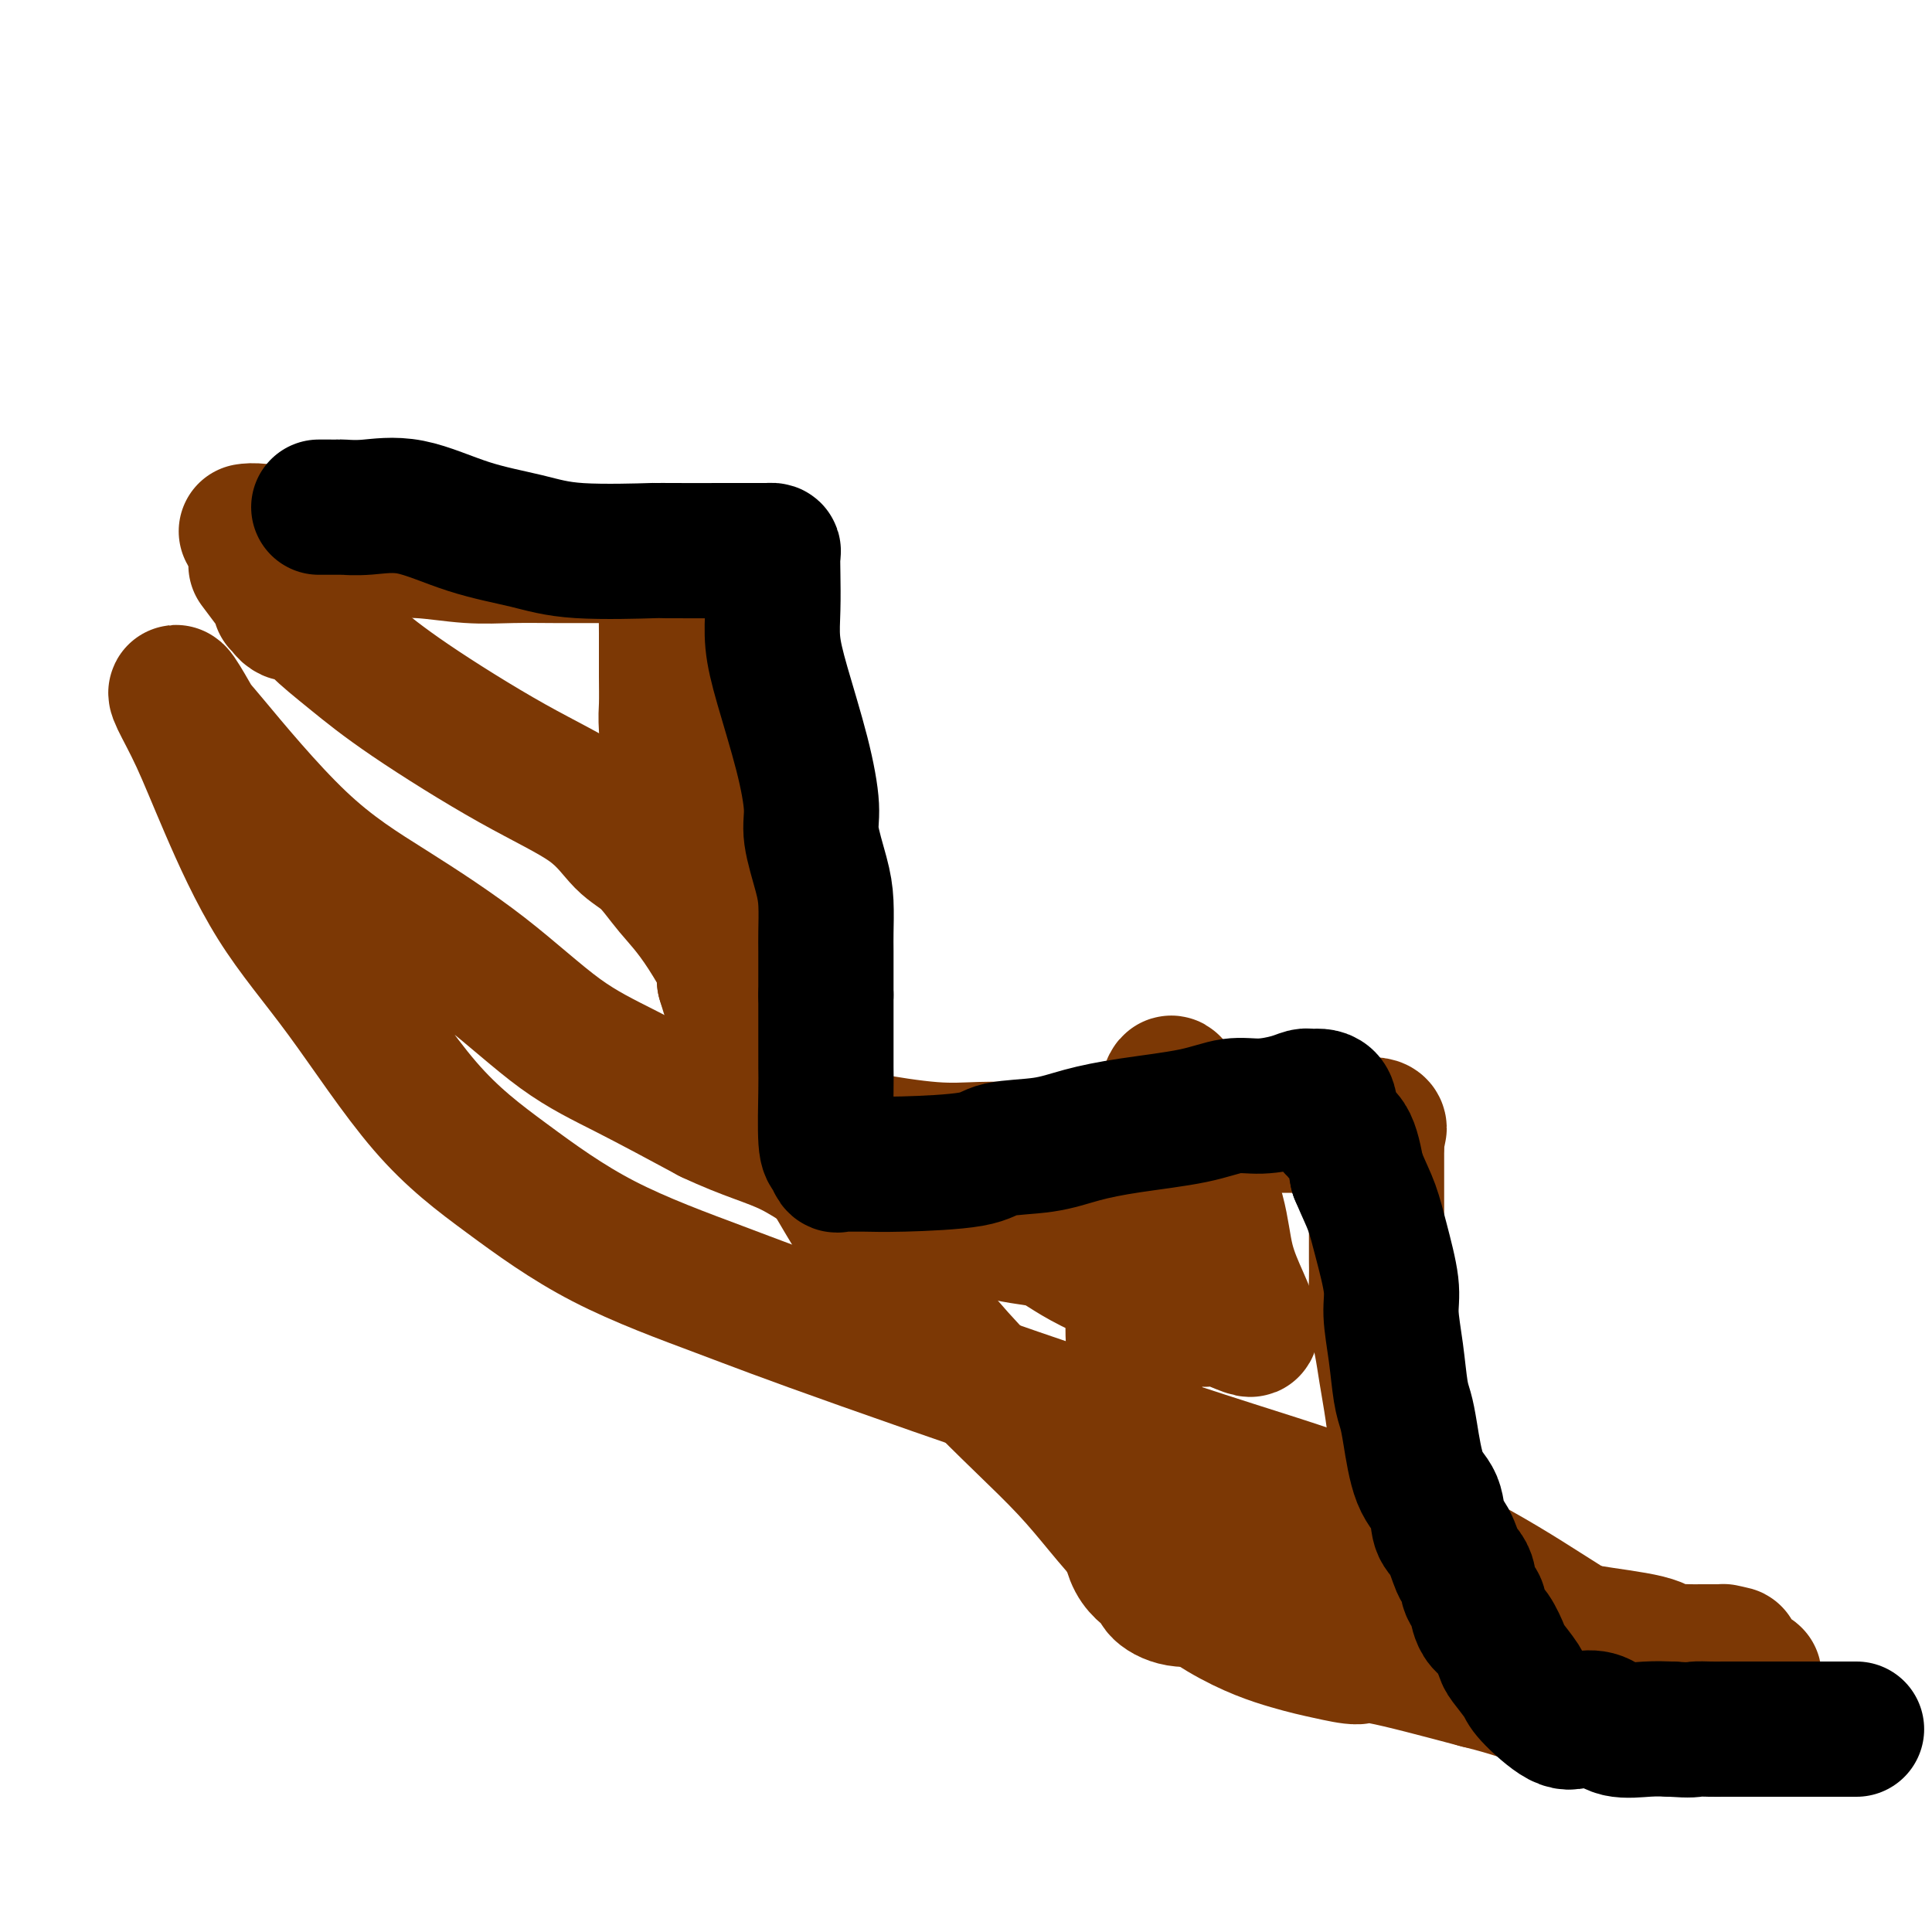
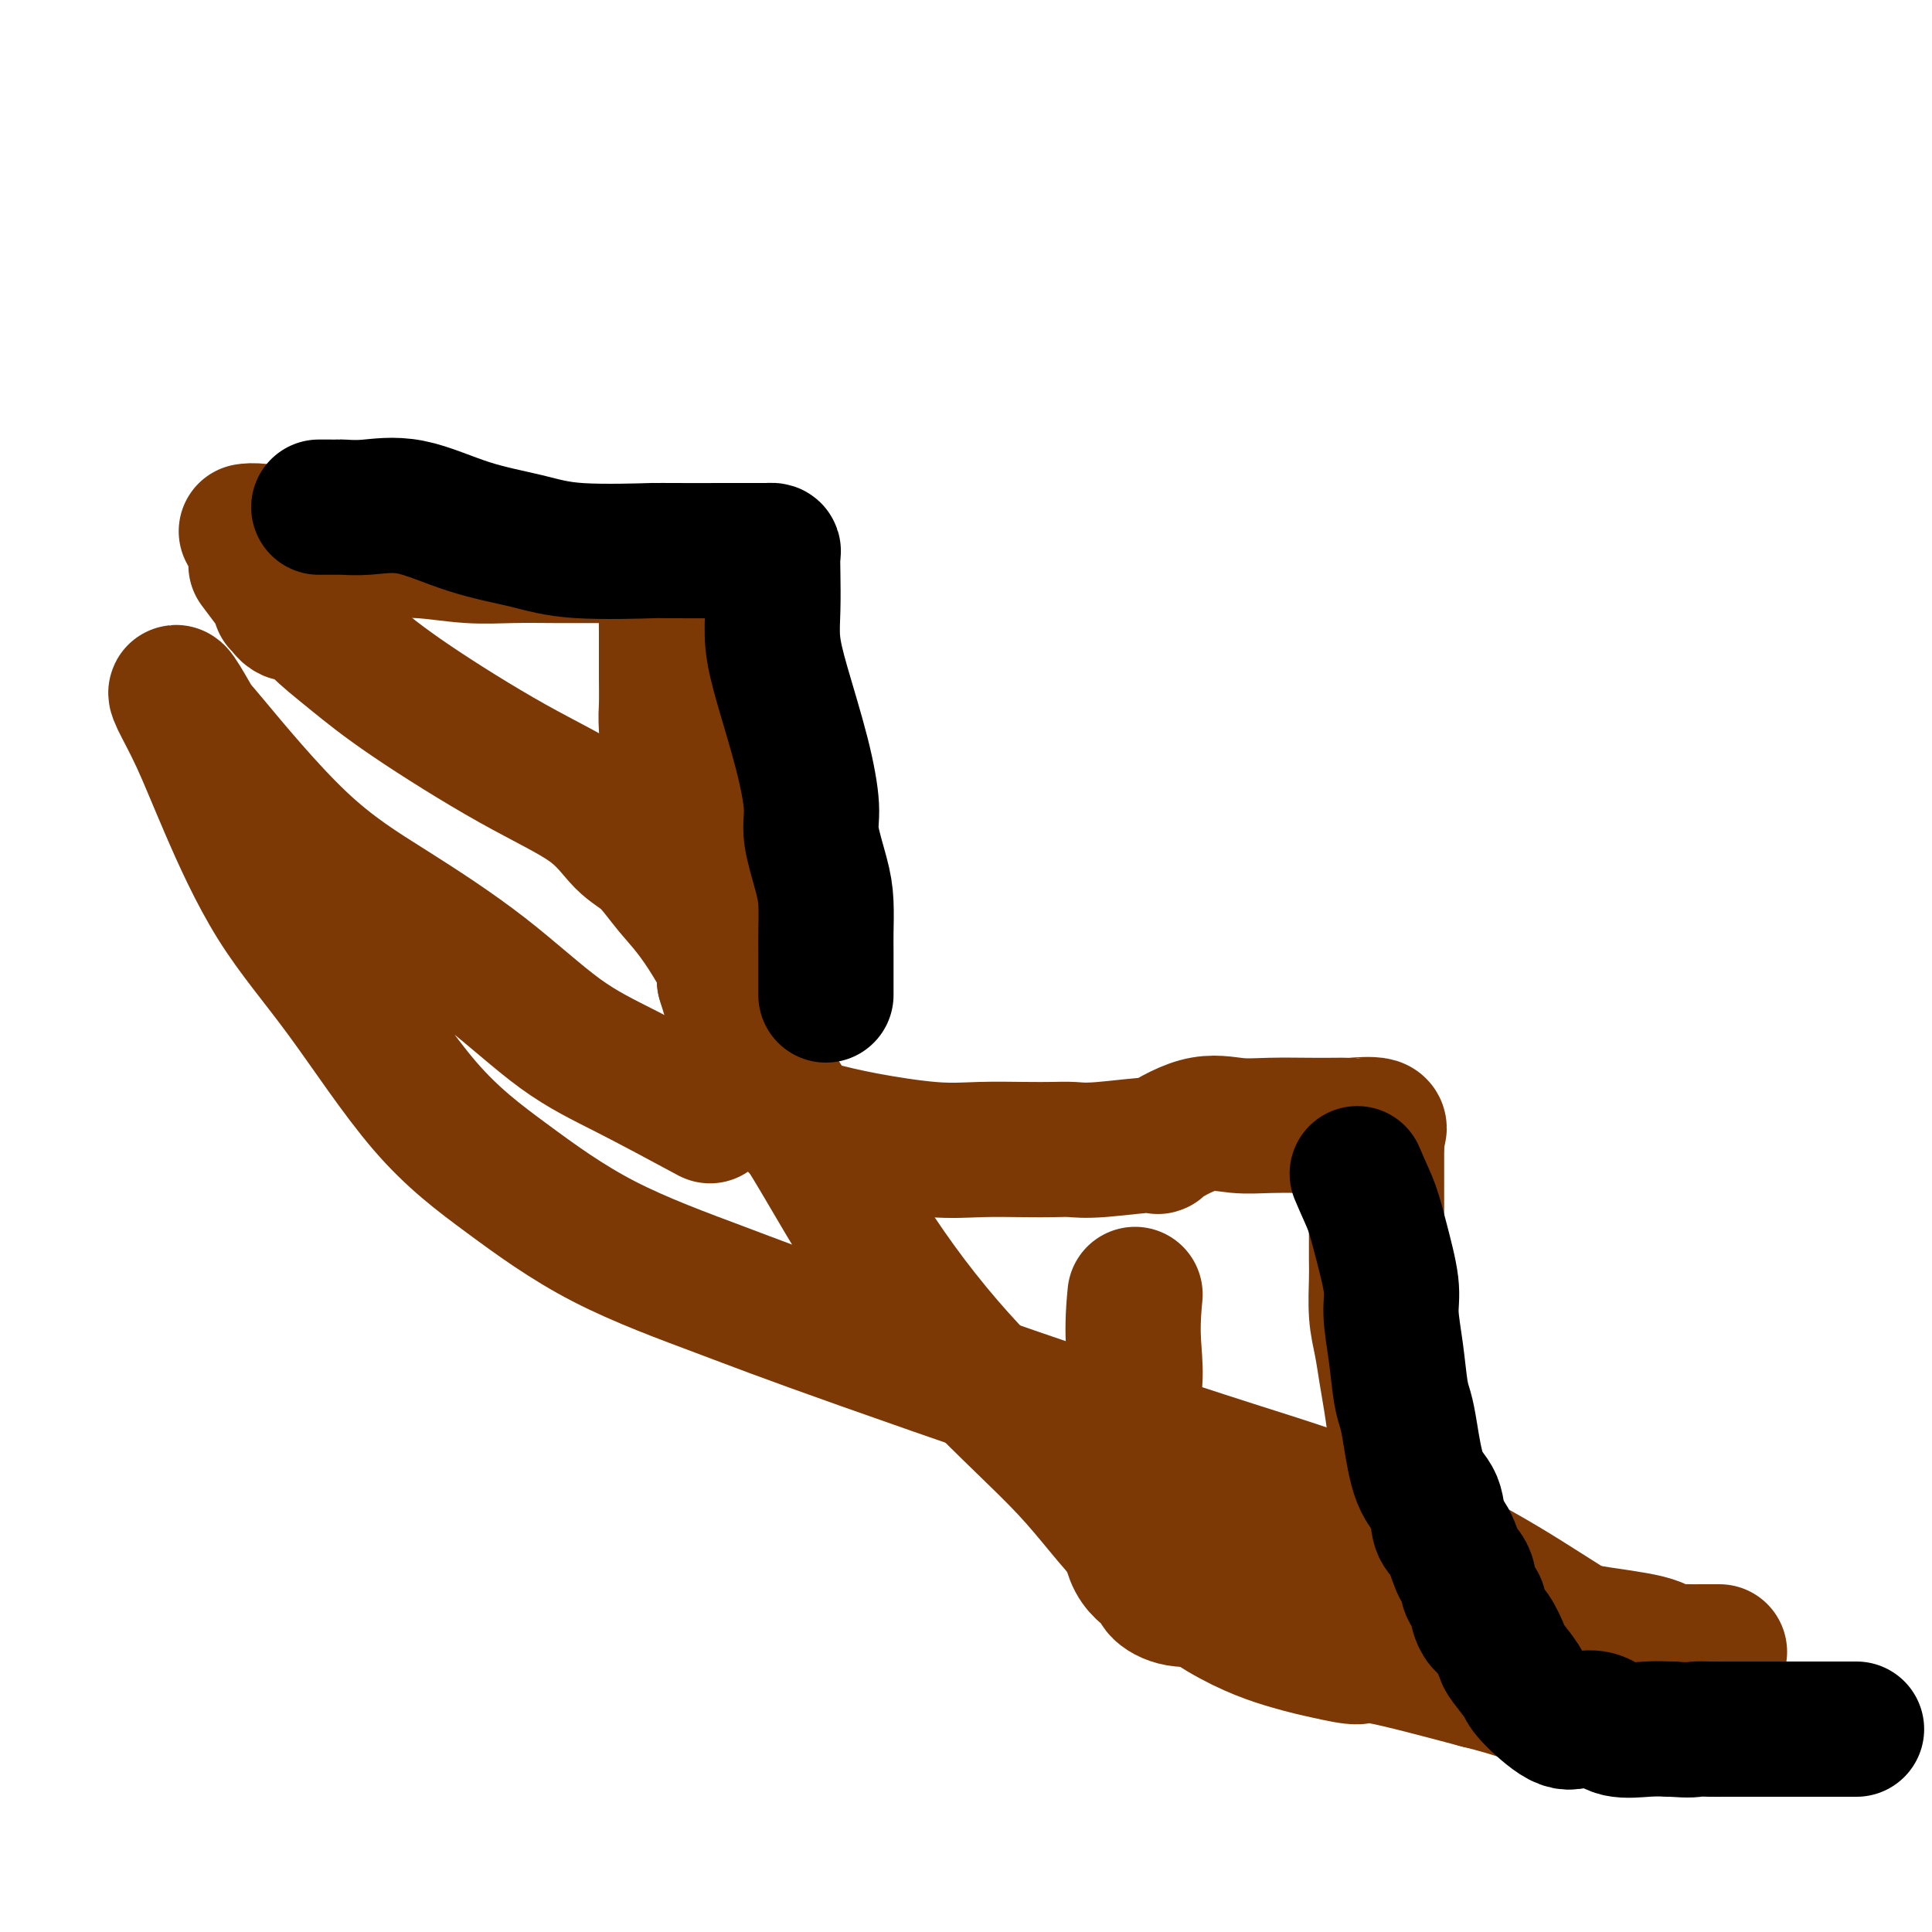
<svg xmlns="http://www.w3.org/2000/svg" viewBox="0 0 400 400" version="1.1">
  <g fill="none" stroke="#7C3805" stroke-width="28" stroke-linecap="round" stroke-linejoin="round">
    <path d="M51,110c0.600,-0.089 1.201,-0.177 3,0c1.799,0.177 4.798,0.621 7,1c2.202,0.379 3.608,0.694 5,1c1.392,0.306 2.770,0.604 5,1c2.230,0.396 5.310,0.891 8,1c2.690,0.109 4.988,-0.167 8,0c3.012,0.167 6.737,0.777 10,1c3.263,0.223 6.065,0.060 9,0c2.935,-0.060 6.005,-0.016 9,0c2.995,0.016 5.917,0.004 9,0c3.083,-0.004 6.328,0.001 8,0c1.672,-0.001 1.771,-0.006 2,0c0.229,0.006 0.587,0.025 1,0c0.413,-0.025 0.881,-0.094 1,0c0.119,0.094 -0.112,0.353 0,1c0.112,0.647 0.566,1.684 1,3c0.434,1.316 0.848,2.912 1,4c0.152,1.088 0.041,1.667 0,3c-0.041,1.333 -0.012,3.420 0,5c0.012,1.580 0.006,2.653 0,4c-0.006,1.347 -0.013,2.968 0,5c0.013,2.032 0.047,4.475 0,6c-0.047,1.525 -0.173,2.132 0,5c0.173,2.868 0.646,7.996 1,10c0.354,2.004 0.589,0.883 1,3c0.411,2.117 1.000,7.470 2,11c1.000,3.530 2.412,5.235 3,8c0.588,2.765 0.350,6.591 1,9c0.650,2.409 2.186,3.403 3,5c0.814,1.597 0.907,3.799 1,6" />
    <path d="M150,203c2.279,7.770 2.477,6.194 3,7c0.523,0.806 1.373,3.994 2,6c0.627,2.006 1.032,2.830 2,4c0.968,1.170 2.500,2.684 3,4c0.500,1.316 -0.033,2.433 0,3c0.033,0.567 0.631,0.585 1,1c0.369,0.415 0.509,1.227 1,2c0.491,0.773 1.332,1.507 2,2c0.668,0.493 1.165,0.745 2,1c0.835,0.255 2.010,0.513 4,1c1.990,0.487 4.794,1.202 9,2c4.206,0.798 9.815,1.677 14,2c4.185,0.323 6.947,0.088 10,0c3.053,-0.088 6.398,-0.028 9,0c2.602,0.028 4.463,0.026 6,0c1.537,-0.026 2.751,-0.075 4,0c1.249,0.075 2.534,0.272 6,0c3.466,-0.272 9.112,-1.015 11,-1c1.888,0.015 0.016,0.789 1,0c0.984,-0.789 4.822,-3.140 8,-4c3.178,-0.860 5.697,-0.231 8,0c2.303,0.231 4.392,0.062 7,0c2.608,-0.062 5.737,-0.018 8,0c2.263,0.018 3.660,0.011 5,0c1.340,-0.011 2.621,-0.025 3,0c0.379,0.025 -0.146,0.089 1,0c1.146,-0.089 3.962,-0.332 5,0c1.038,0.332 0.296,1.238 0,2c-0.296,0.762 -0.148,1.381 0,2" />
    <path d="M285,237c0.000,1.230 0.000,2.306 0,3c-0.000,0.694 -0.000,1.008 0,2c0.000,0.992 0.000,2.664 0,4c-0.000,1.336 -0.001,2.337 0,4c0.001,1.663 0.003,3.986 0,6c-0.003,2.014 -0.012,3.717 0,5c0.012,1.283 0.044,2.145 0,4c-0.044,1.855 -0.166,4.701 0,7c0.166,2.299 0.618,4.050 1,6c0.382,1.950 0.693,4.100 1,6c0.307,1.900 0.611,3.551 1,6c0.389,2.449 0.864,5.696 1,8c0.136,2.304 -0.066,3.665 0,5c0.066,1.335 0.402,2.644 1,4c0.598,1.356 1.460,2.760 2,4c0.540,1.240 0.758,2.317 1,3c0.242,0.683 0.506,0.973 1,2c0.494,1.027 1.217,2.792 2,4c0.783,1.208 1.626,1.860 3,3c1.374,1.140 3.280,2.767 5,4c1.720,1.233 3.255,2.073 5,3c1.745,0.927 3.701,1.941 6,3c2.299,1.059 4.942,2.165 7,3c2.058,0.835 3.532,1.401 7,2c3.468,0.599 8.930,1.232 12,2c3.070,0.768 3.747,1.670 4,2c0.253,0.330 0.082,0.088 1,0c0.918,-0.088 2.927,-0.024 4,0c1.073,0.024 1.212,0.006 2,0c0.788,-0.006 2.225,-0.002 3,0c0.775,0.002 0.887,0.001 1,0" />
-     <path d="M356,342c5.389,0.911 1.860,0.190 1,0c-0.860,-0.190 0.948,0.151 2,1c1.052,0.849 1.347,2.207 2,3c0.653,0.793 1.663,1.023 2,1c0.337,-0.023 -0.001,-0.297 0,0c0.001,0.297 0.340,1.165 0,2c-0.340,0.835 -1.359,1.635 -2,2c-0.641,0.365 -0.904,0.294 -1,1c-0.096,0.706 -0.026,2.190 0,3c0.026,0.810 0.007,0.946 0,1c-0.007,0.054 -0.004,0.027 0,0" />
    <path d="M53,117c1.033,1.383 2.066,2.766 3,4c0.934,1.234 1.770,2.320 2,3c0.230,0.680 -0.146,0.953 0,1c0.146,0.047 0.815,-0.132 1,0c0.185,0.132 -0.114,0.574 0,1c0.114,0.426 0.642,0.835 1,1c0.358,0.165 0.546,0.085 1,0c0.454,-0.085 1.175,-0.176 2,0c0.825,0.176 1.752,0.617 2,1c0.248,0.383 -0.185,0.707 1,2c1.185,1.293 3.989,3.553 7,6c3.011,2.447 6.230,5.079 12,9c5.770,3.921 14.092,9.131 21,13c6.908,3.869 12.401,6.397 16,9c3.599,2.603 5.304,5.281 7,7c1.696,1.719 3.384,2.481 5,4c1.616,1.519 3.161,3.797 5,6c1.839,2.203 3.974,4.331 7,9c3.026,4.669 6.945,11.880 9,17c2.055,5.120 2.247,8.148 4,12c1.753,3.852 5.067,8.529 9,15c3.933,6.471 8.485,14.736 14,23c5.515,8.264 11.992,16.525 19,24c7.008,7.475 14.546,14.163 20,20c5.454,5.837 8.824,10.823 14,16c5.176,5.177 12.157,10.546 18,14c5.843,3.454 10.546,4.992 14,6c3.454,1.008 5.658,1.487 8,2c2.342,0.513 4.823,1.061 6,1c1.177,-0.061 1.051,-0.732 5,0c3.949,0.732 11.975,2.866 20,5" />
    <path d="M306,348c8.902,2.188 11.657,3.658 16,5c4.343,1.342 10.275,2.557 14,3c3.725,0.443 5.242,0.114 6,0c0.758,-0.114 0.757,-0.015 1,0c0.243,0.015 0.731,-0.055 0,-2c-0.731,-1.945 -2.682,-5.765 -6,-9c-3.318,-3.235 -8.004,-5.886 -13,-9c-4.996,-3.114 -10.304,-6.692 -18,-11c-7.696,-4.308 -17.781,-9.346 -27,-13c-9.219,-3.654 -17.571,-5.925 -36,-12c-18.429,-6.075 -46.935,-15.955 -64,-22c-17.065,-6.045 -22.691,-8.255 -30,-11c-7.309,-2.745 -16.303,-6.025 -24,-10c-7.697,-3.975 -14.098,-8.644 -20,-13c-5.902,-4.356 -11.306,-8.399 -17,-15c-5.694,-6.601 -11.680,-15.761 -17,-23c-5.320,-7.239 -9.975,-12.557 -14,-19c-4.025,-6.443 -7.421,-14.009 -10,-20c-2.579,-5.991 -4.340,-10.406 -6,-14c-1.660,-3.594 -3.219,-6.367 -4,-8c-0.781,-1.633 -0.785,-2.127 0,-1c0.785,1.127 2.359,3.873 3,5c0.641,1.127 0.350,0.635 4,5c3.650,4.365 11.241,13.588 18,20c6.759,6.412 12.687,10.014 19,14c6.313,3.986 13.012,8.357 19,13c5.988,4.643 11.266,9.558 16,13c4.734,3.442 8.924,5.412 14,8c5.076,2.588 11.038,5.794 17,9" />
-     <path d="M147,231c7.990,3.775 12.464,4.711 17,7c4.536,2.289 9.134,5.931 14,8c4.866,2.069 10.000,2.564 15,4c5.000,1.436 9.864,3.814 14,5c4.136,1.186 7.542,1.179 10,2c2.458,0.821 3.968,2.468 9,5c5.032,2.532 13.587,5.947 18,8c4.413,2.053 4.684,2.744 5,3c0.316,0.256 0.677,0.076 1,0c0.323,-0.076 0.608,-0.048 1,0c0.392,0.048 0.891,0.118 1,0c0.109,-0.118 -0.172,-0.423 1,0c1.172,0.423 3.796,1.573 5,2c1.204,0.427 0.988,0.132 1,0c0.012,-0.132 0.254,-0.100 0,-1c-0.254,-0.900 -1.003,-2.733 -2,-5c-0.997,-2.267 -2.242,-4.967 -3,-8c-0.758,-3.033 -1.029,-6.398 -2,-10c-0.971,-3.602 -2.640,-7.440 -4,-11c-1.360,-3.560 -2.409,-6.841 -3,-9c-0.591,-2.159 -0.724,-3.195 -1,-4c-0.276,-0.805 -0.696,-1.379 -1,-2c-0.304,-0.621 -0.494,-1.290 -1,0c-0.506,1.290 -1.329,4.540 -2,9c-0.671,4.460 -1.192,10.132 -2,16c-0.808,5.868 -1.904,11.934 -3,18" />
    <path d="M235,268c-0.966,9.554 0.120,11.939 0,17c-0.120,5.061 -1.446,12.797 -2,18c-0.554,5.203 -0.335,7.871 0,11c0.335,3.129 0.785,6.719 2,9c1.215,2.281 3.196,3.253 4,4c0.804,0.747 0.433,1.269 1,2c0.567,0.731 2.074,1.671 4,2c1.926,0.329 4.271,0.047 8,0c3.729,-0.047 8.841,0.142 13,0c4.159,-0.142 7.364,-0.616 12,-2c4.636,-1.384 10.703,-3.677 14,-5c3.297,-1.323 3.826,-1.675 4,-2c0.174,-0.325 -0.005,-0.623 0,-1c0.005,-0.377 0.194,-0.832 0,-1c-0.194,-0.168 -0.770,-0.048 -1,0c-0.230,0.048 -0.115,0.024 0,0" />
  </g>
  <g fill="none" stroke="#000000" stroke-width="28" stroke-linecap="round" stroke-linejoin="round">
    <path d="M66,105c0.369,0.001 0.738,0.001 1,0c0.262,-0.001 0.417,-0.004 1,0c0.583,0.004 1.595,0.014 2,0c0.405,-0.014 0.202,-0.051 1,0c0.798,0.051 2.597,0.189 5,0c2.403,-0.189 5.411,-0.706 9,0c3.589,0.706 7.758,2.634 12,4c4.242,1.366 8.555,2.170 12,3c3.445,0.830 6.020,1.687 11,2c4.980,0.313 12.364,0.084 15,0c2.636,-0.084 0.523,-0.022 3,0c2.477,0.022 9.543,0.006 13,0c3.457,-0.006 3.305,-0.000 4,0c0.695,0.000 2.239,-0.005 3,0c0.761,0.005 0.740,0.018 1,0c0.260,-0.018 0.801,-0.069 1,0c0.199,0.069 0.058,0.258 0,1c-0.058,0.742 -0.031,2.038 0,4c0.031,1.962 0.065,4.590 0,7c-0.065,2.410 -0.229,4.601 0,7c0.229,2.399 0.853,5.004 2,9c1.147,3.996 2.819,9.382 4,14c1.181,4.618 1.872,8.469 2,11c0.128,2.531 -0.305,3.743 0,6c0.305,2.257 1.350,5.559 2,8c0.650,2.441 0.906,4.022 1,6c0.094,1.978 0.025,4.355 0,6c-0.025,1.645 -0.007,2.558 0,4c0.007,1.442 0.002,3.412 0,5c-0.002,1.588 -0.001,2.794 0,4" />
-     <path d="M171,206c-0.000,3.916 -0.001,4.205 0,5c0.001,0.795 0.003,2.096 0,4c-0.003,1.904 -0.012,4.413 0,6c0.012,1.587 0.044,2.254 0,5c-0.044,2.746 -0.164,7.573 0,10c0.164,2.427 0.611,2.454 1,3c0.389,0.546 0.720,1.611 1,2c0.280,0.389 0.508,0.102 1,0c0.492,-0.102 1.246,-0.020 2,0c0.754,0.020 1.508,-0.021 3,0c1.492,0.021 3.722,0.105 8,0c4.278,-0.105 10.605,-0.398 14,-1c3.395,-0.602 3.858,-1.512 6,-2c2.142,-0.488 5.961,-0.555 9,-1c3.039,-0.445 5.297,-1.267 8,-2c2.703,-0.733 5.851,-1.376 10,-2c4.149,-0.624 9.300,-1.229 13,-2c3.700,-0.771 5.948,-1.709 8,-2c2.052,-0.291 3.909,0.066 6,0c2.091,-0.066 4.418,-0.553 6,-1c1.582,-0.447 2.421,-0.853 3,-1c0.579,-0.147 0.899,-0.036 1,0c0.101,0.036 -0.016,-0.002 0,0c0.016,0.002 0.164,0.045 1,0c0.836,-0.045 2.358,-0.177 3,1c0.642,1.177 0.404,3.663 1,5c0.596,1.337 2.028,1.525 3,3c0.972,1.475 1.486,4.238 2,7" />
    <path d="M281,243c1.520,3.608 2.319,5.130 3,7c0.681,1.870 1.243,4.090 2,7c0.757,2.910 1.708,6.511 2,9c0.292,2.489 -0.077,3.865 0,6c0.077,2.135 0.600,5.029 1,8c0.400,2.971 0.678,6.018 1,8c0.322,1.982 0.687,2.898 1,4c0.313,1.102 0.573,2.389 1,5c0.427,2.611 1.021,6.546 2,9c0.979,2.454 2.342,3.426 3,5c0.658,1.574 0.611,3.748 1,5c0.389,1.252 1.212,1.580 2,3c0.788,1.420 1.539,3.932 2,5c0.461,1.068 0.631,0.692 1,1c0.369,0.308 0.935,1.300 1,2c0.065,0.700 -0.373,1.108 0,2c0.373,0.892 1.555,2.267 2,3c0.445,0.733 0.151,0.823 0,1c-0.151,0.177 -0.159,0.440 0,1c0.159,0.560 0.484,1.417 1,2c0.516,0.583 1.223,0.891 2,2c0.777,1.109 1.625,3.020 2,4c0.375,0.980 0.276,1.030 1,2c0.724,0.970 2.269,2.860 3,4c0.731,1.140 0.647,1.528 2,3c1.353,1.472 4.143,4.026 6,5c1.857,0.974 2.782,0.366 4,0c1.218,-0.366 2.728,-0.490 4,0c1.272,0.490 2.304,1.593 4,2c1.696,0.407 4.056,0.116 6,0c1.944,-0.116 3.472,-0.058 5,0" />
    <path d="M346,358c4.549,0.309 4.422,0.083 5,0c0.578,-0.083 1.863,-0.022 3,0c1.137,0.022 2.128,0.006 3,0c0.872,-0.006 1.627,-0.002 3,0c1.373,0.002 3.363,0.000 5,0c1.637,-0.000 2.919,-0.000 4,0c1.081,0.000 1.961,0.000 3,0c1.039,-0.000 2.237,-0.000 3,0c0.763,0.000 1.091,0.000 2,0c0.909,-0.000 2.398,-0.000 3,0c0.602,0.000 0.316,0.000 1,0c0.684,-0.000 2.338,-0.000 3,0c0.662,0.000 0.331,0.000 0,0" />
  </g>
</svg>